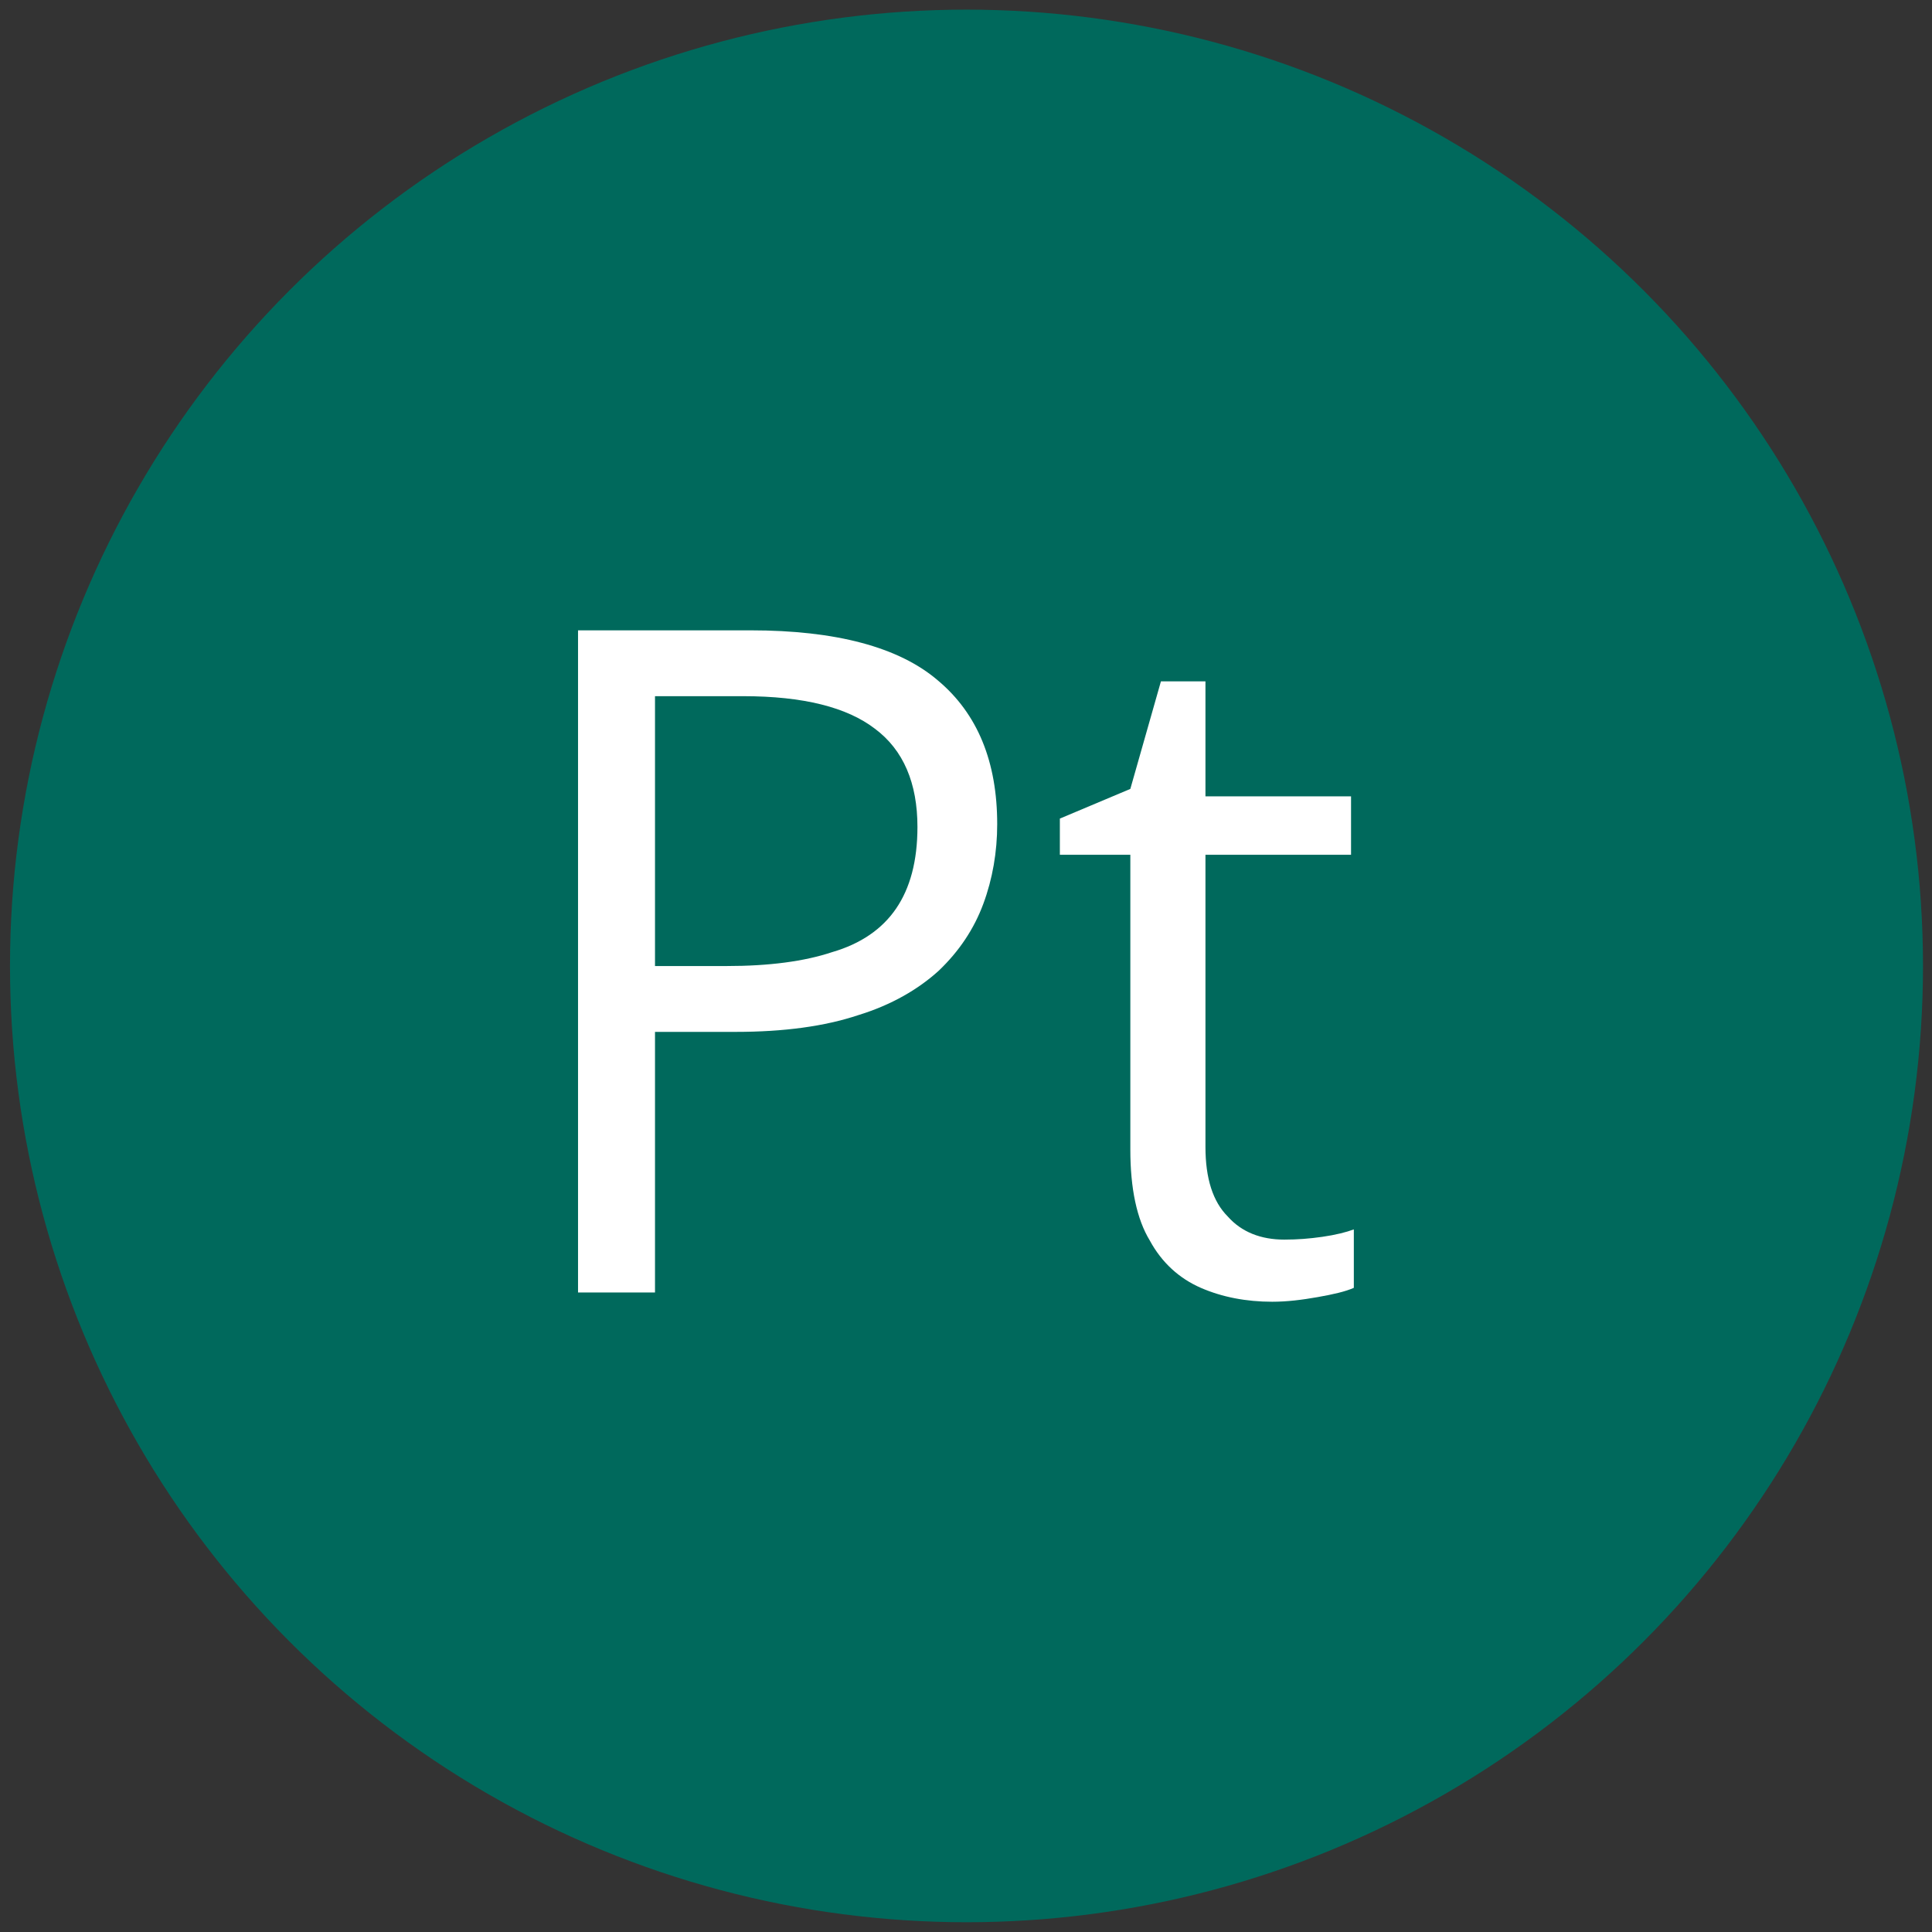
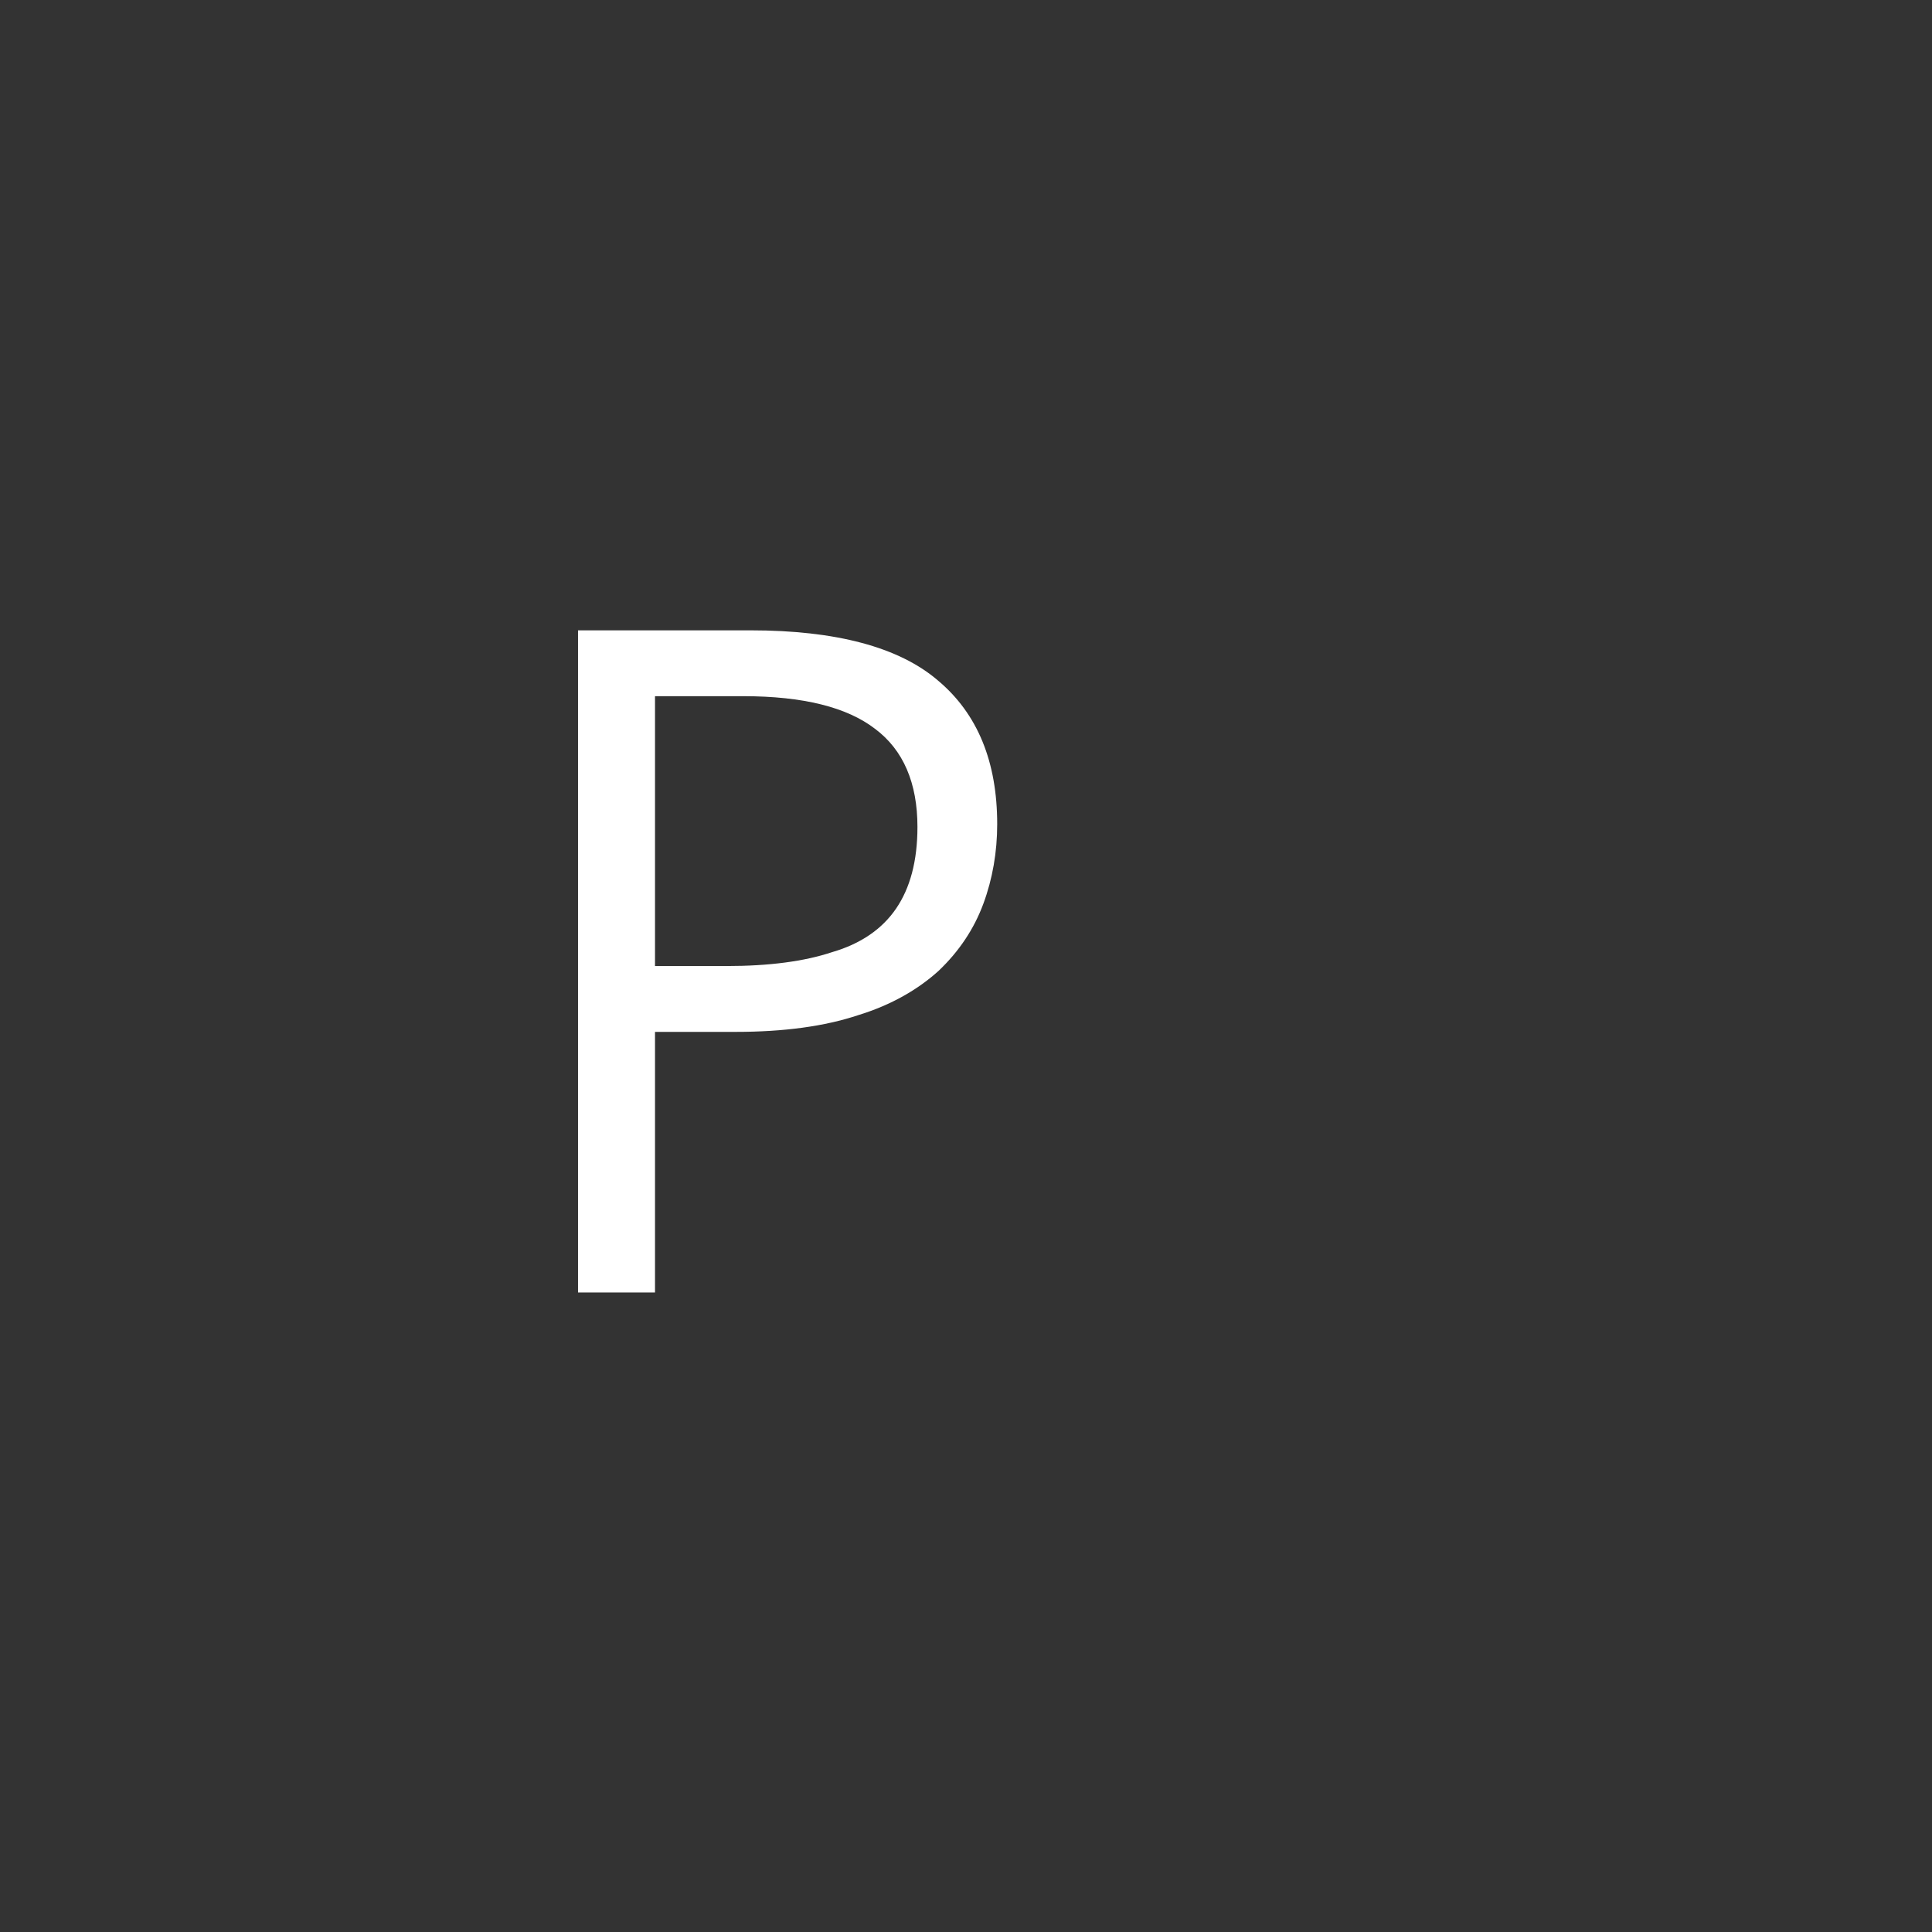
<svg xmlns="http://www.w3.org/2000/svg" width="100%" height="100%" viewBox="0 0 100 100" version="1.1" xml:space="preserve" style="fill-rule:evenodd;clip-rule:evenodd;stroke-linejoin:round;stroke-miterlimit:2;">
  <rect x="0" y="0" width="100" height="100" fill="#333333" stroke="none" />
  <g transform="matrix(3.333,0,0,4.14,-139.962,-140.758)">
-     <ellipse cx="57.002" cy="46.076" rx="14.854" ry="11.956" style="fill:rgb(0,105,92);" />
-   </g>
+     </g>
  <g transform="matrix(1,0,0,1,-18.567,24.557)">
    <g transform="matrix(48,0,0,48,43.782,42.341)">
      <path d="M0.284,-0.714C0.376,-0.714 0.444,-0.696 0.486,-0.66C0.529,-0.624 0.55,-0.572 0.55,-0.505C0.55,-0.475 0.545,-0.446 0.535,-0.419C0.525,-0.392 0.509,-0.368 0.487,-0.347C0.465,-0.327 0.436,-0.31 0.4,-0.299C0.364,-0.287 0.32,-0.281 0.268,-0.281L0.181,-0.281L0.181,-0L0.098,-0L0.098,-0.714L0.284,-0.714ZM0.276,-0.643L0.181,-0.643L0.181,-0.352L0.258,-0.352C0.304,-0.352 0.342,-0.357 0.372,-0.367C0.403,-0.376 0.426,-0.392 0.441,-0.414C0.456,-0.436 0.464,-0.465 0.464,-0.502C0.464,-0.549 0.449,-0.585 0.418,-0.608C0.388,-0.631 0.341,-0.643 0.276,-0.643Z" style="fill:white;fill-rule:nonzero;" />
    </g>
    <g transform="matrix(48,0,0,48,72.657,42.341)">
-       <path d="M0.258,-0.057C0.272,-0.057 0.285,-0.058 0.299,-0.06C0.313,-0.062 0.325,-0.065 0.333,-0.068L0.333,-0.005C0.324,-0.001 0.311,0.002 0.294,0.005C0.277,0.008 0.261,0.01 0.245,0.01C0.217,0.01 0.191,0.005 0.168,-0.005C0.145,-0.015 0.126,-0.032 0.113,-0.056C0.099,-0.079 0.092,-0.112 0.092,-0.154L0.092,-0.472L0.016,-0.472L0.016,-0.511L0.092,-0.543L0.125,-0.659L0.173,-0.659L0.173,-0.535L0.33,-0.535L0.33,-0.472L0.173,-0.472L0.173,-0.157C0.173,-0.123 0.181,-0.098 0.197,-0.082C0.212,-0.065 0.233,-0.057 0.258,-0.057Z" style="fill:white;fill-rule:nonzero;" />
-     </g>
+       </g>
  </g>
</svg>